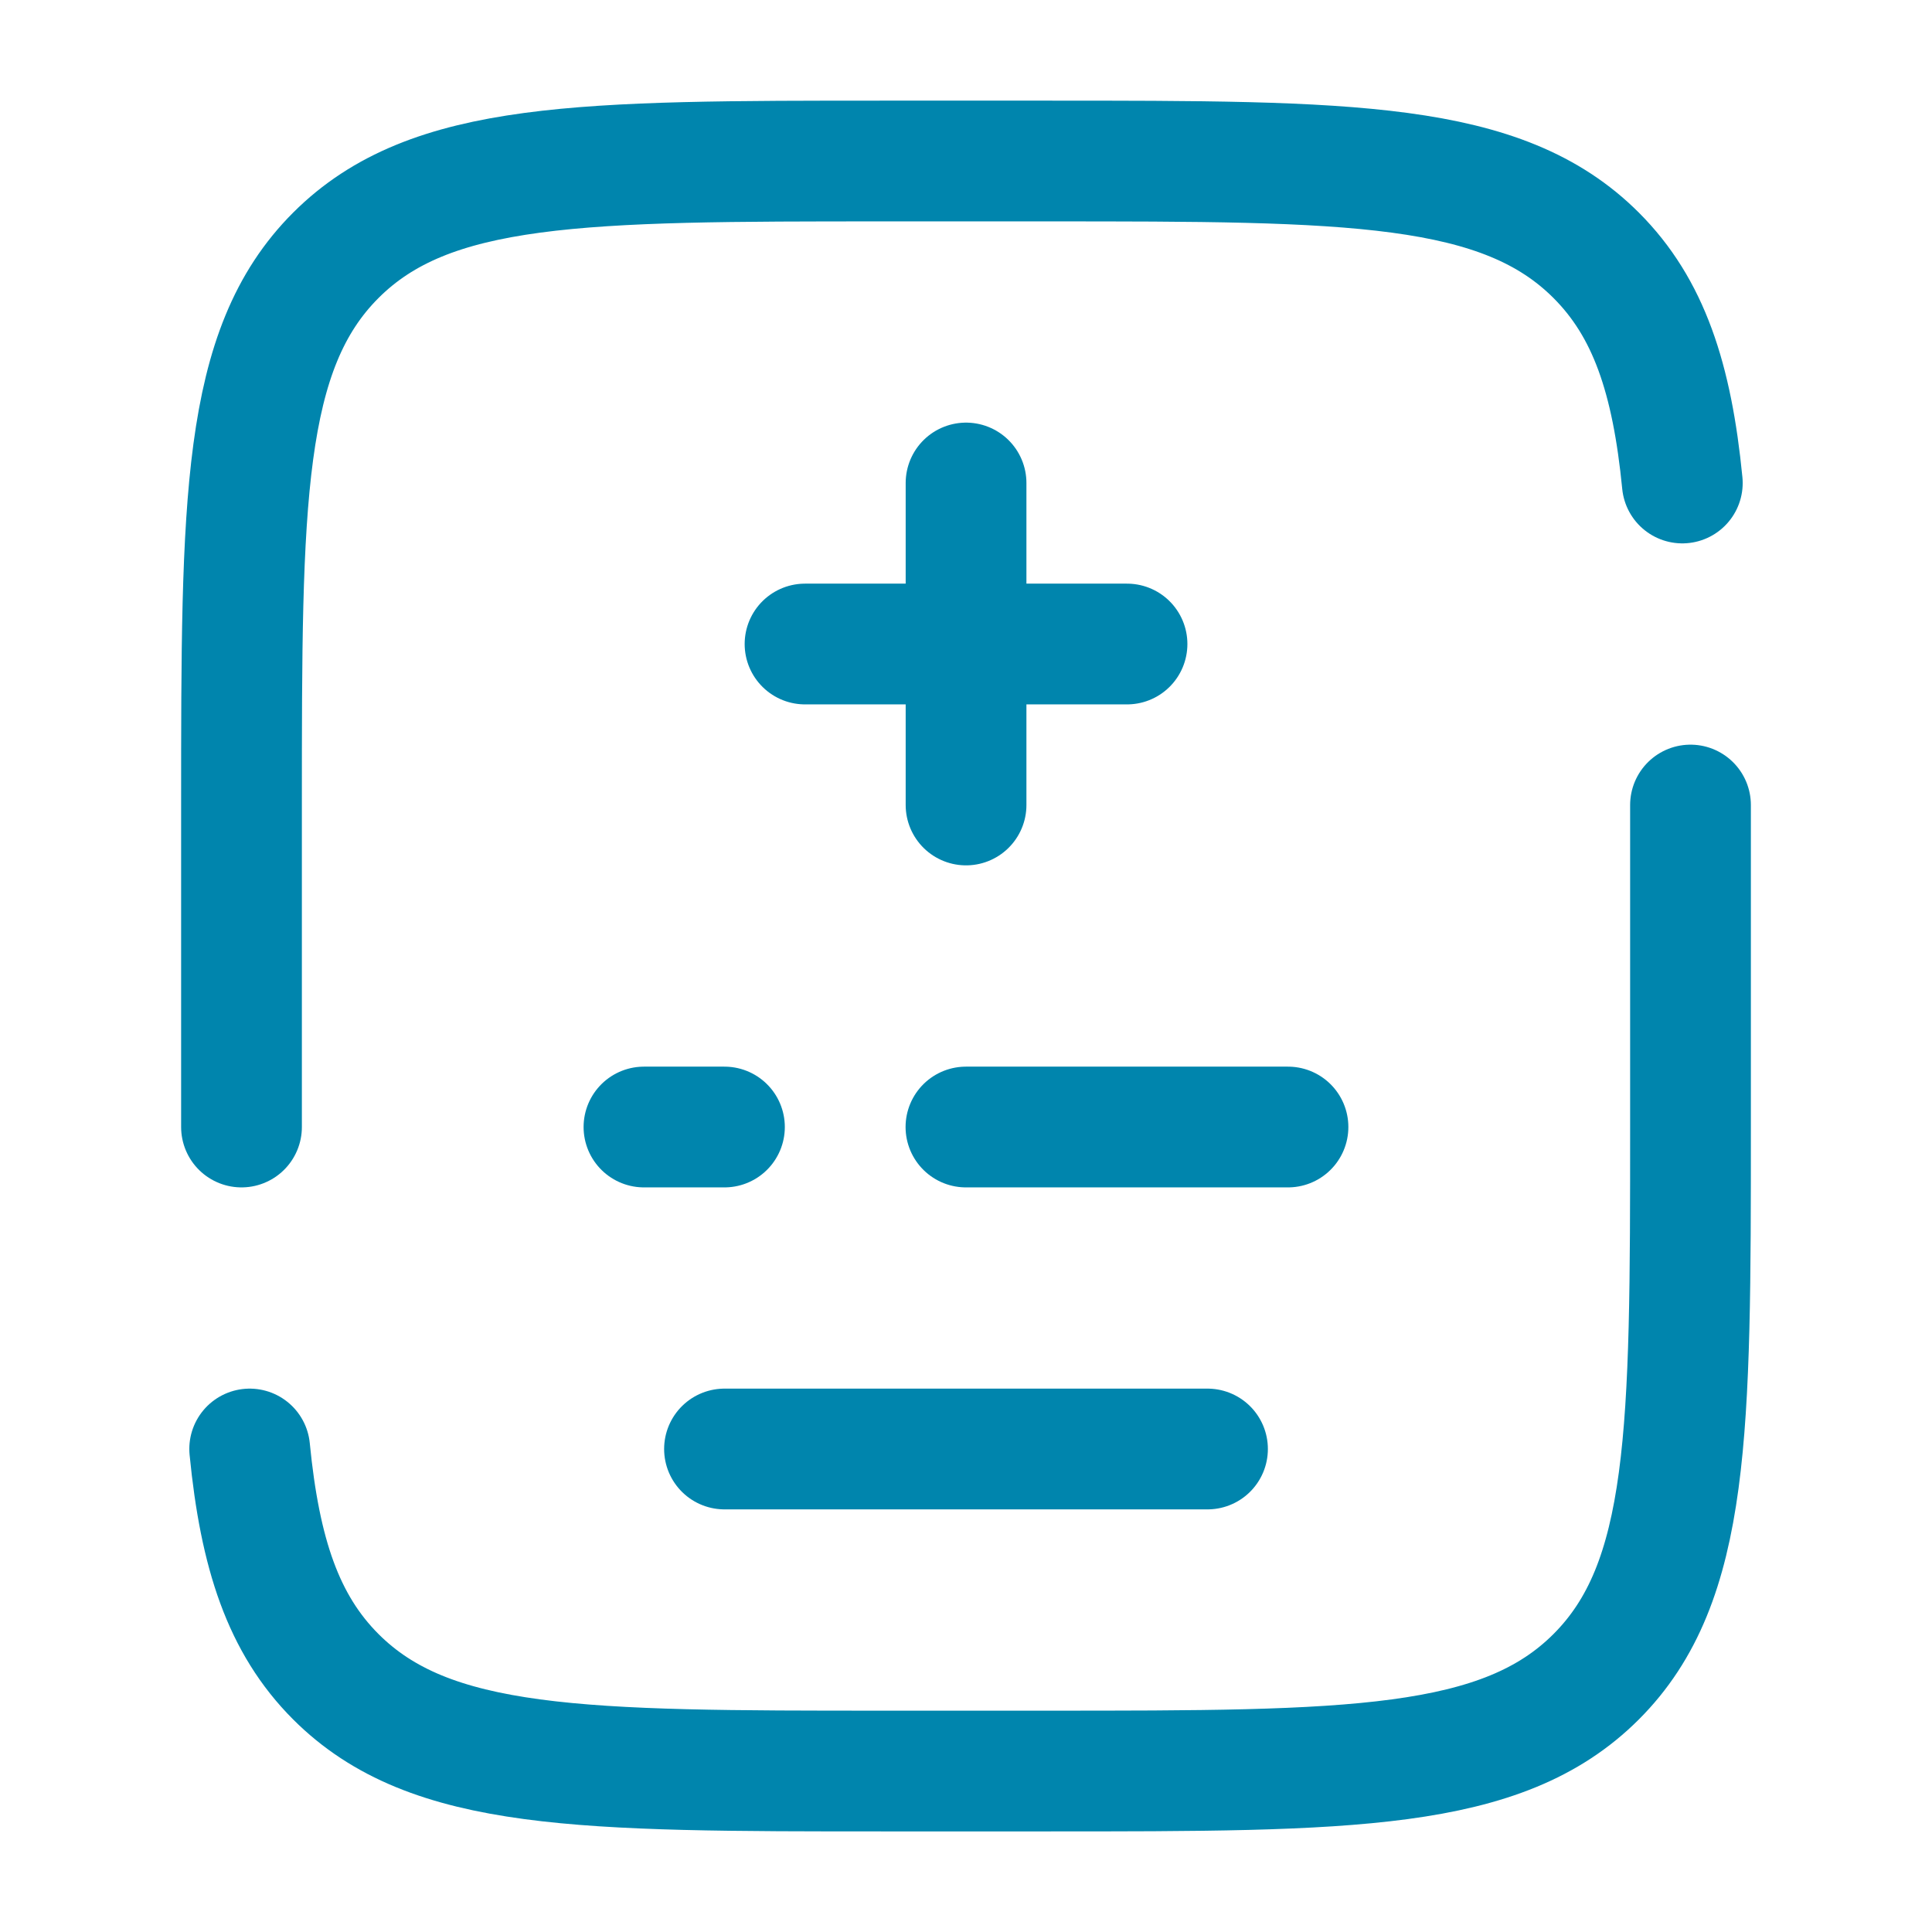
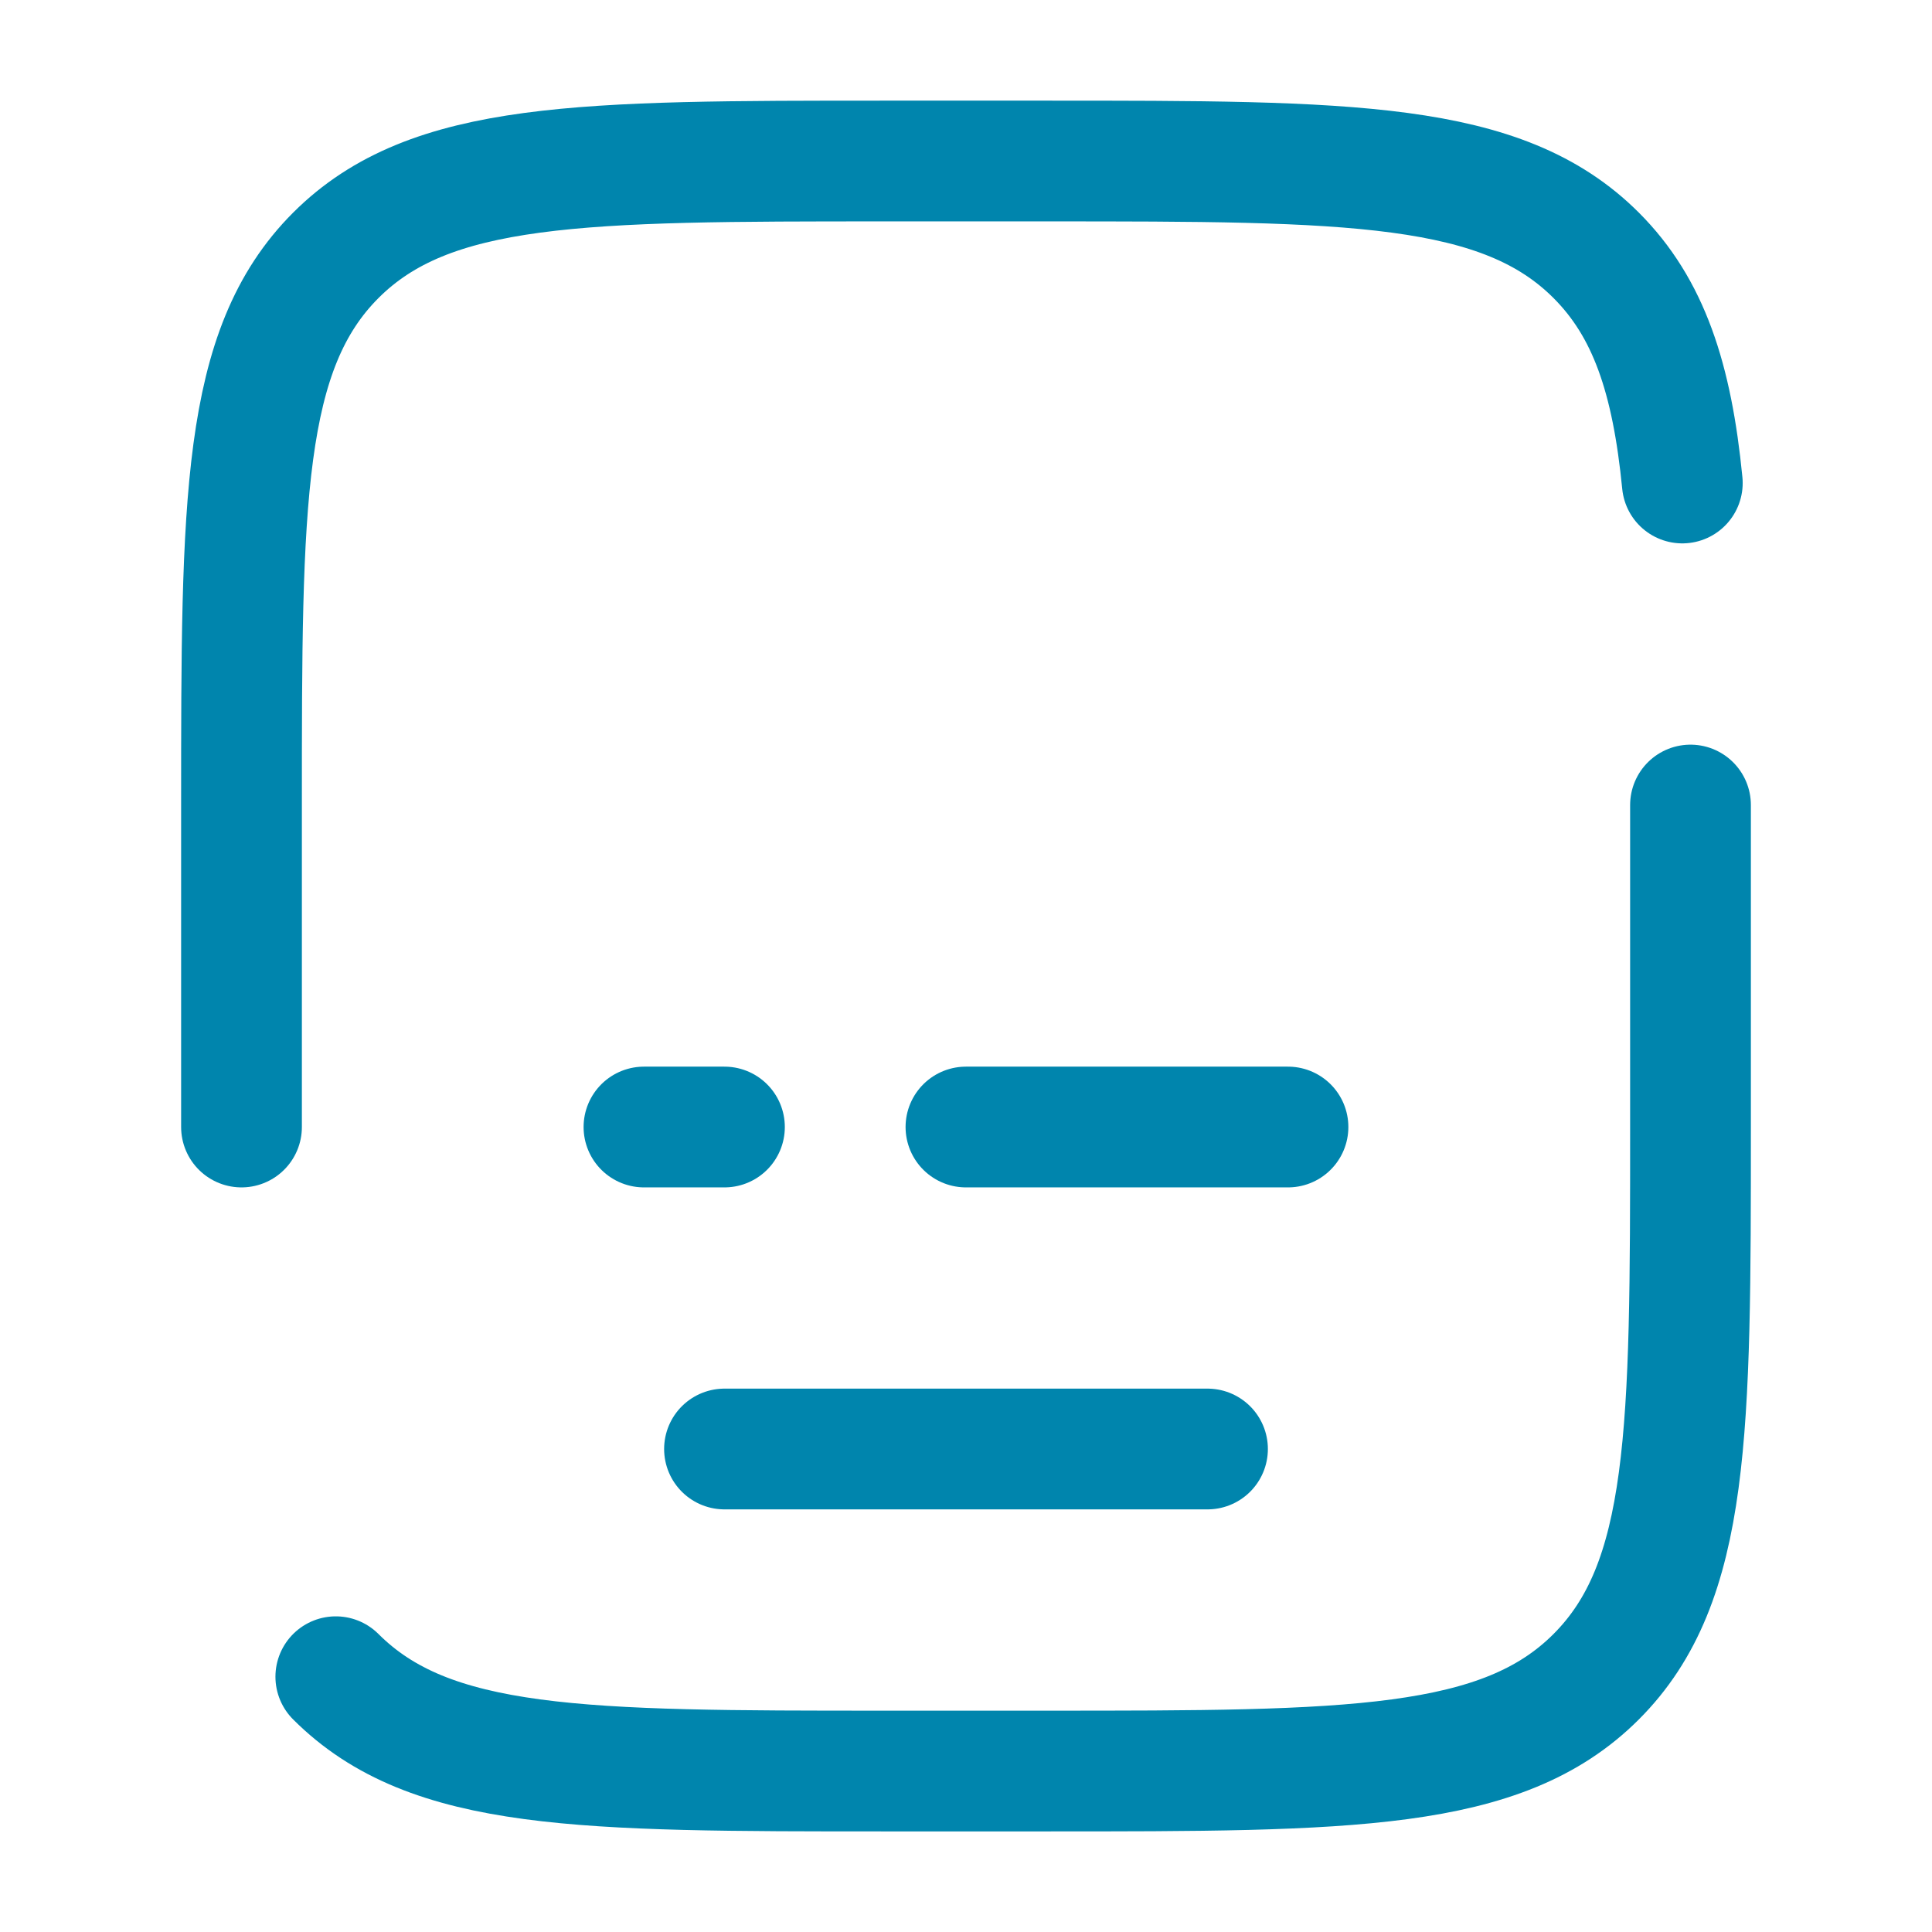
<svg xmlns="http://www.w3.org/2000/svg" width="38" height="38" viewBox="0 0 38 38" fill="none">
  <g id="document-medicine-svgrepo-com 1">
-     <path id="Vector" d="M19.001 9.5V12.667M19.001 12.667V15.833M19.001 12.667H15.834M19.001 12.667H22.167" stroke="#0085AD" stroke-width="2.375" stroke-linecap="round" />
    <path id="Vector_2" d="M12.666 22.167H14.249M25.333 22.167H18.999" stroke="#0085AD" stroke-width="2.375" stroke-linecap="round" />
    <path id="Vector_3" d="M14.25 28.5H23.75" stroke="#0085AD" stroke-width="2.375" stroke-linecap="round" />
-     <path id="Vector_4" d="M4.75 22.167V15.834C4.75 9.863 4.75 6.877 6.605 5.022C8.46 3.167 11.445 3.167 17.417 3.167H20.583C26.554 3.167 29.54 3.167 31.395 5.022C32.429 6.056 32.887 7.442 33.089 9.5M33.25 15.834V22.167C33.25 28.138 33.25 31.124 31.395 32.979C29.54 34.834 26.554 34.834 20.583 34.834H17.417C11.445 34.834 8.46 34.834 6.605 32.979C5.571 31.944 5.113 30.559 4.911 28.5" stroke="#0085AD" stroke-width="2.375" stroke-linecap="round" />
+     <path id="Vector_4" d="M4.75 22.167V15.834C4.75 9.863 4.75 6.877 6.605 5.022C8.46 3.167 11.445 3.167 17.417 3.167H20.583C26.554 3.167 29.54 3.167 31.395 5.022C32.429 6.056 32.887 7.442 33.089 9.5M33.25 15.834V22.167C33.25 28.138 33.25 31.124 31.395 32.979C29.54 34.834 26.554 34.834 20.583 34.834H17.417C11.445 34.834 8.46 34.834 6.605 32.979" stroke="#0085AD" stroke-width="2.375" stroke-linecap="round" />
  </g>
</svg>